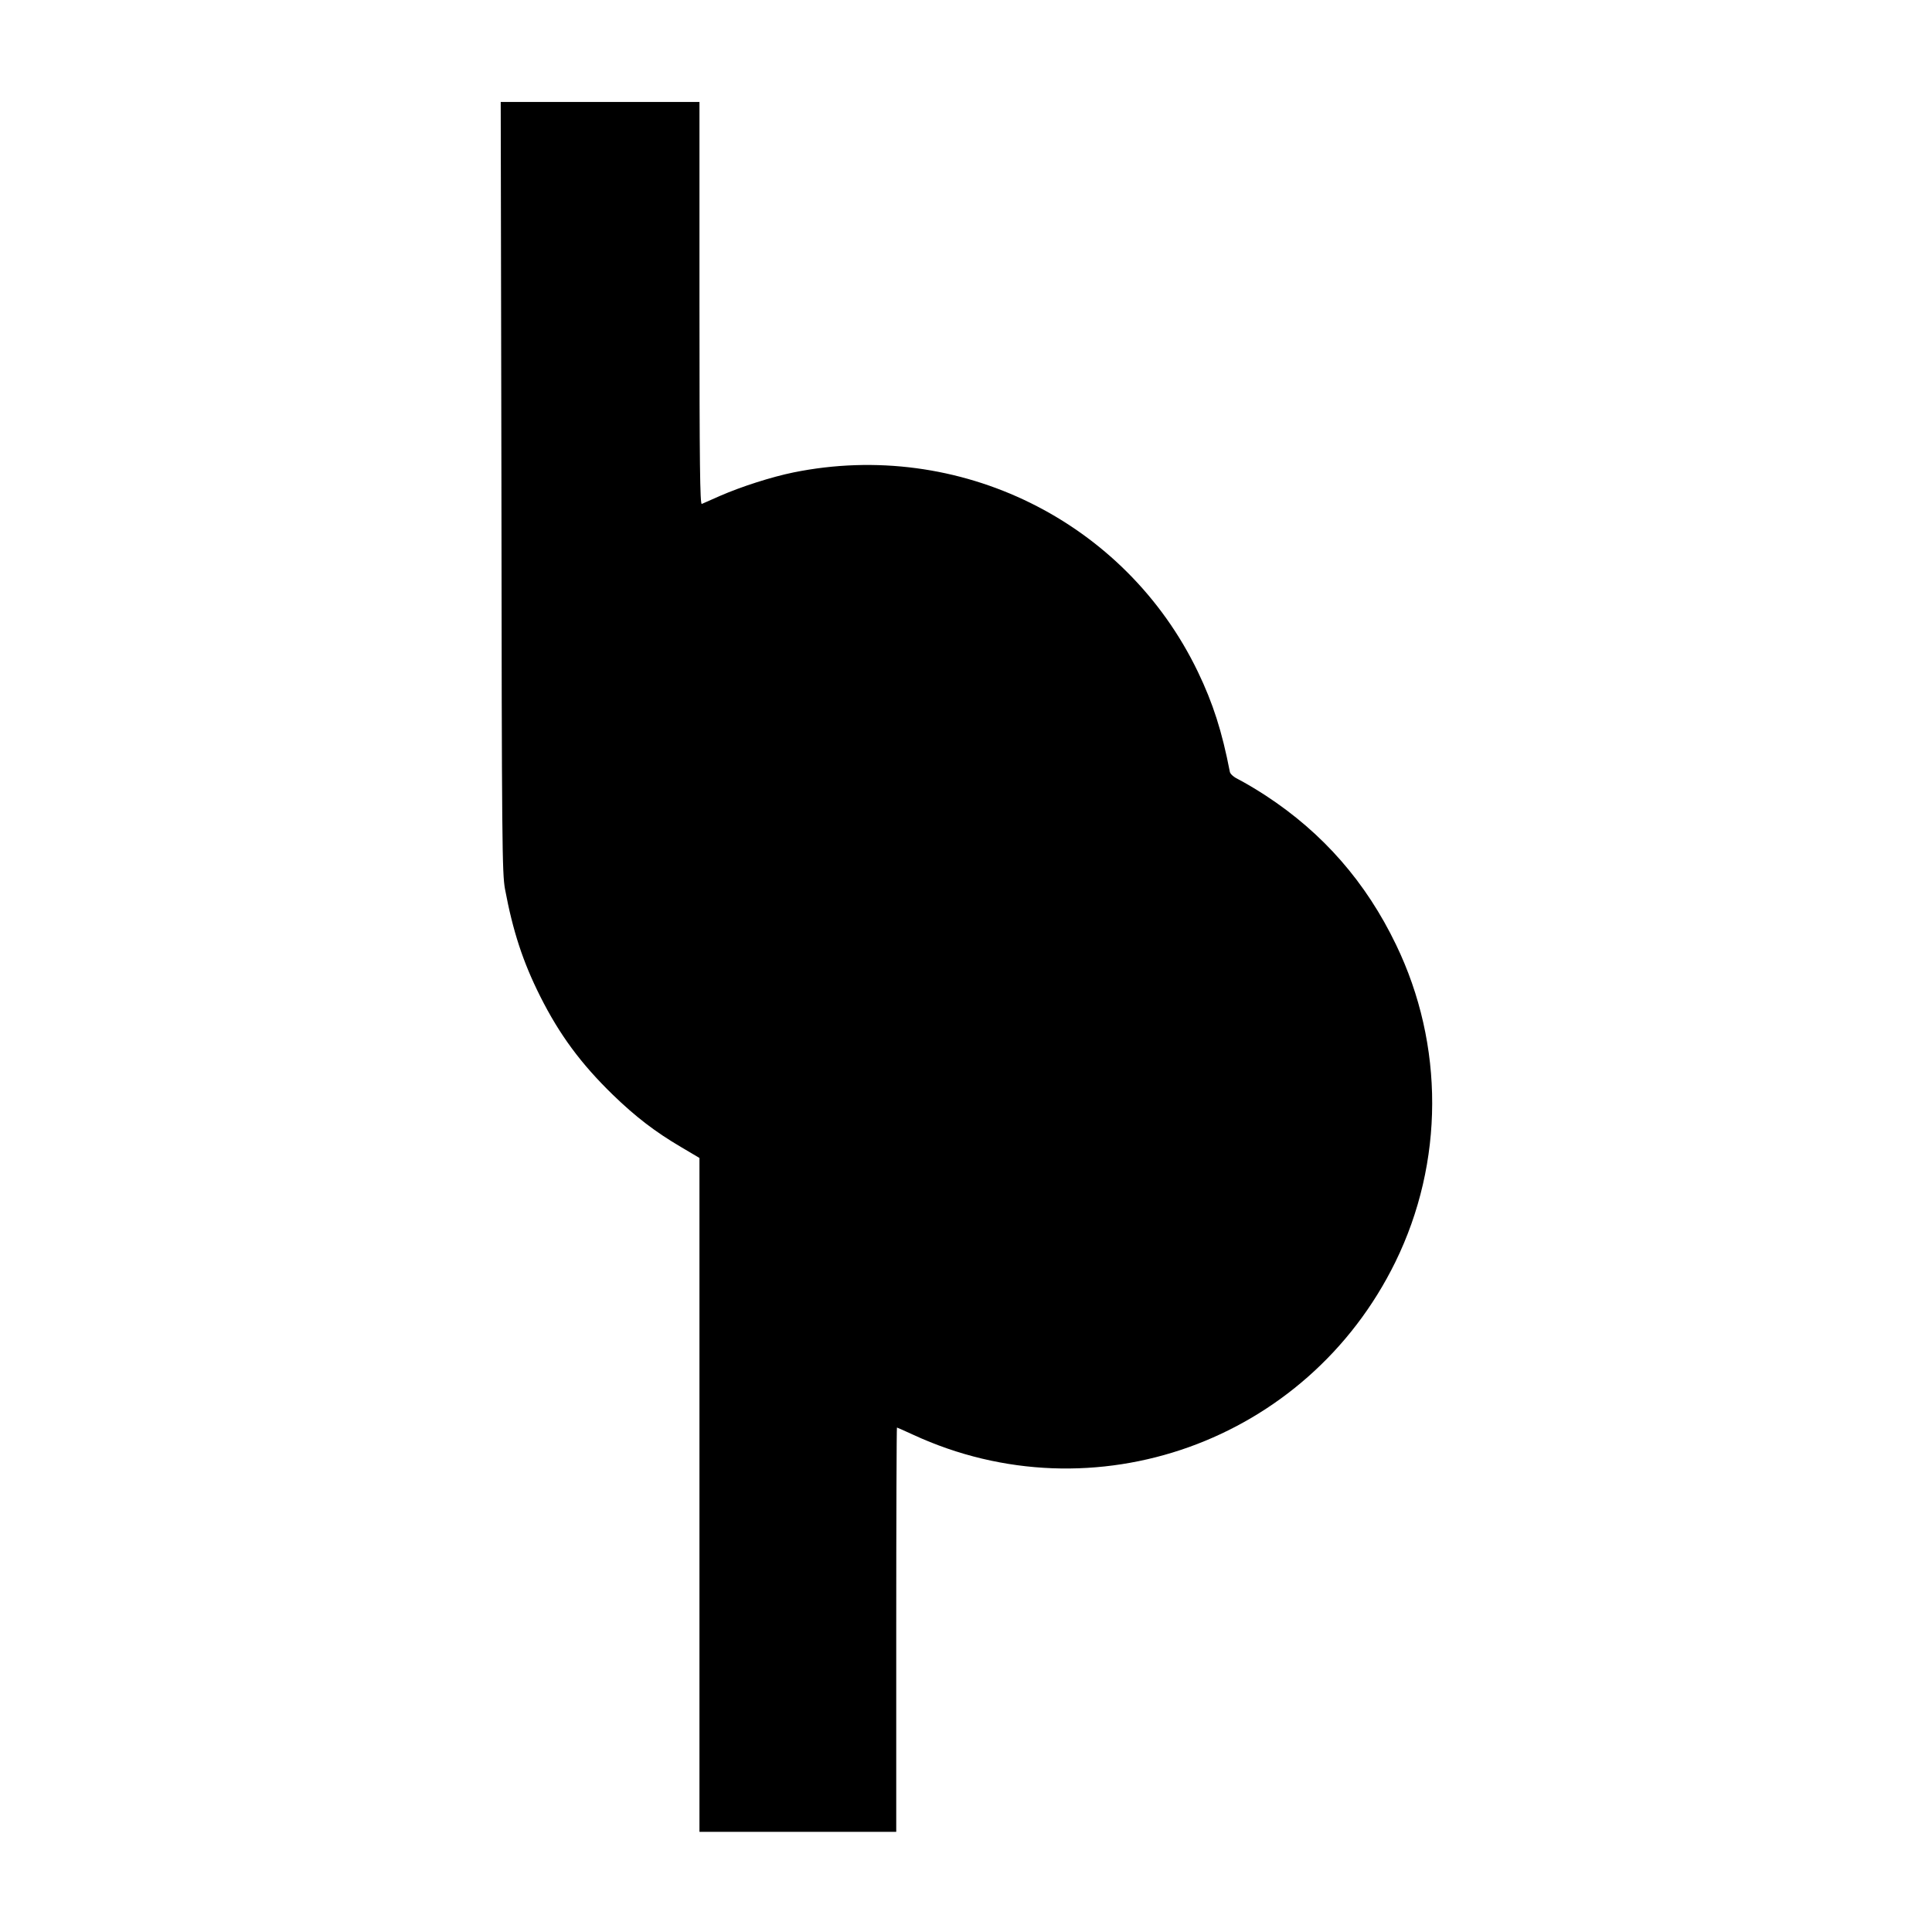
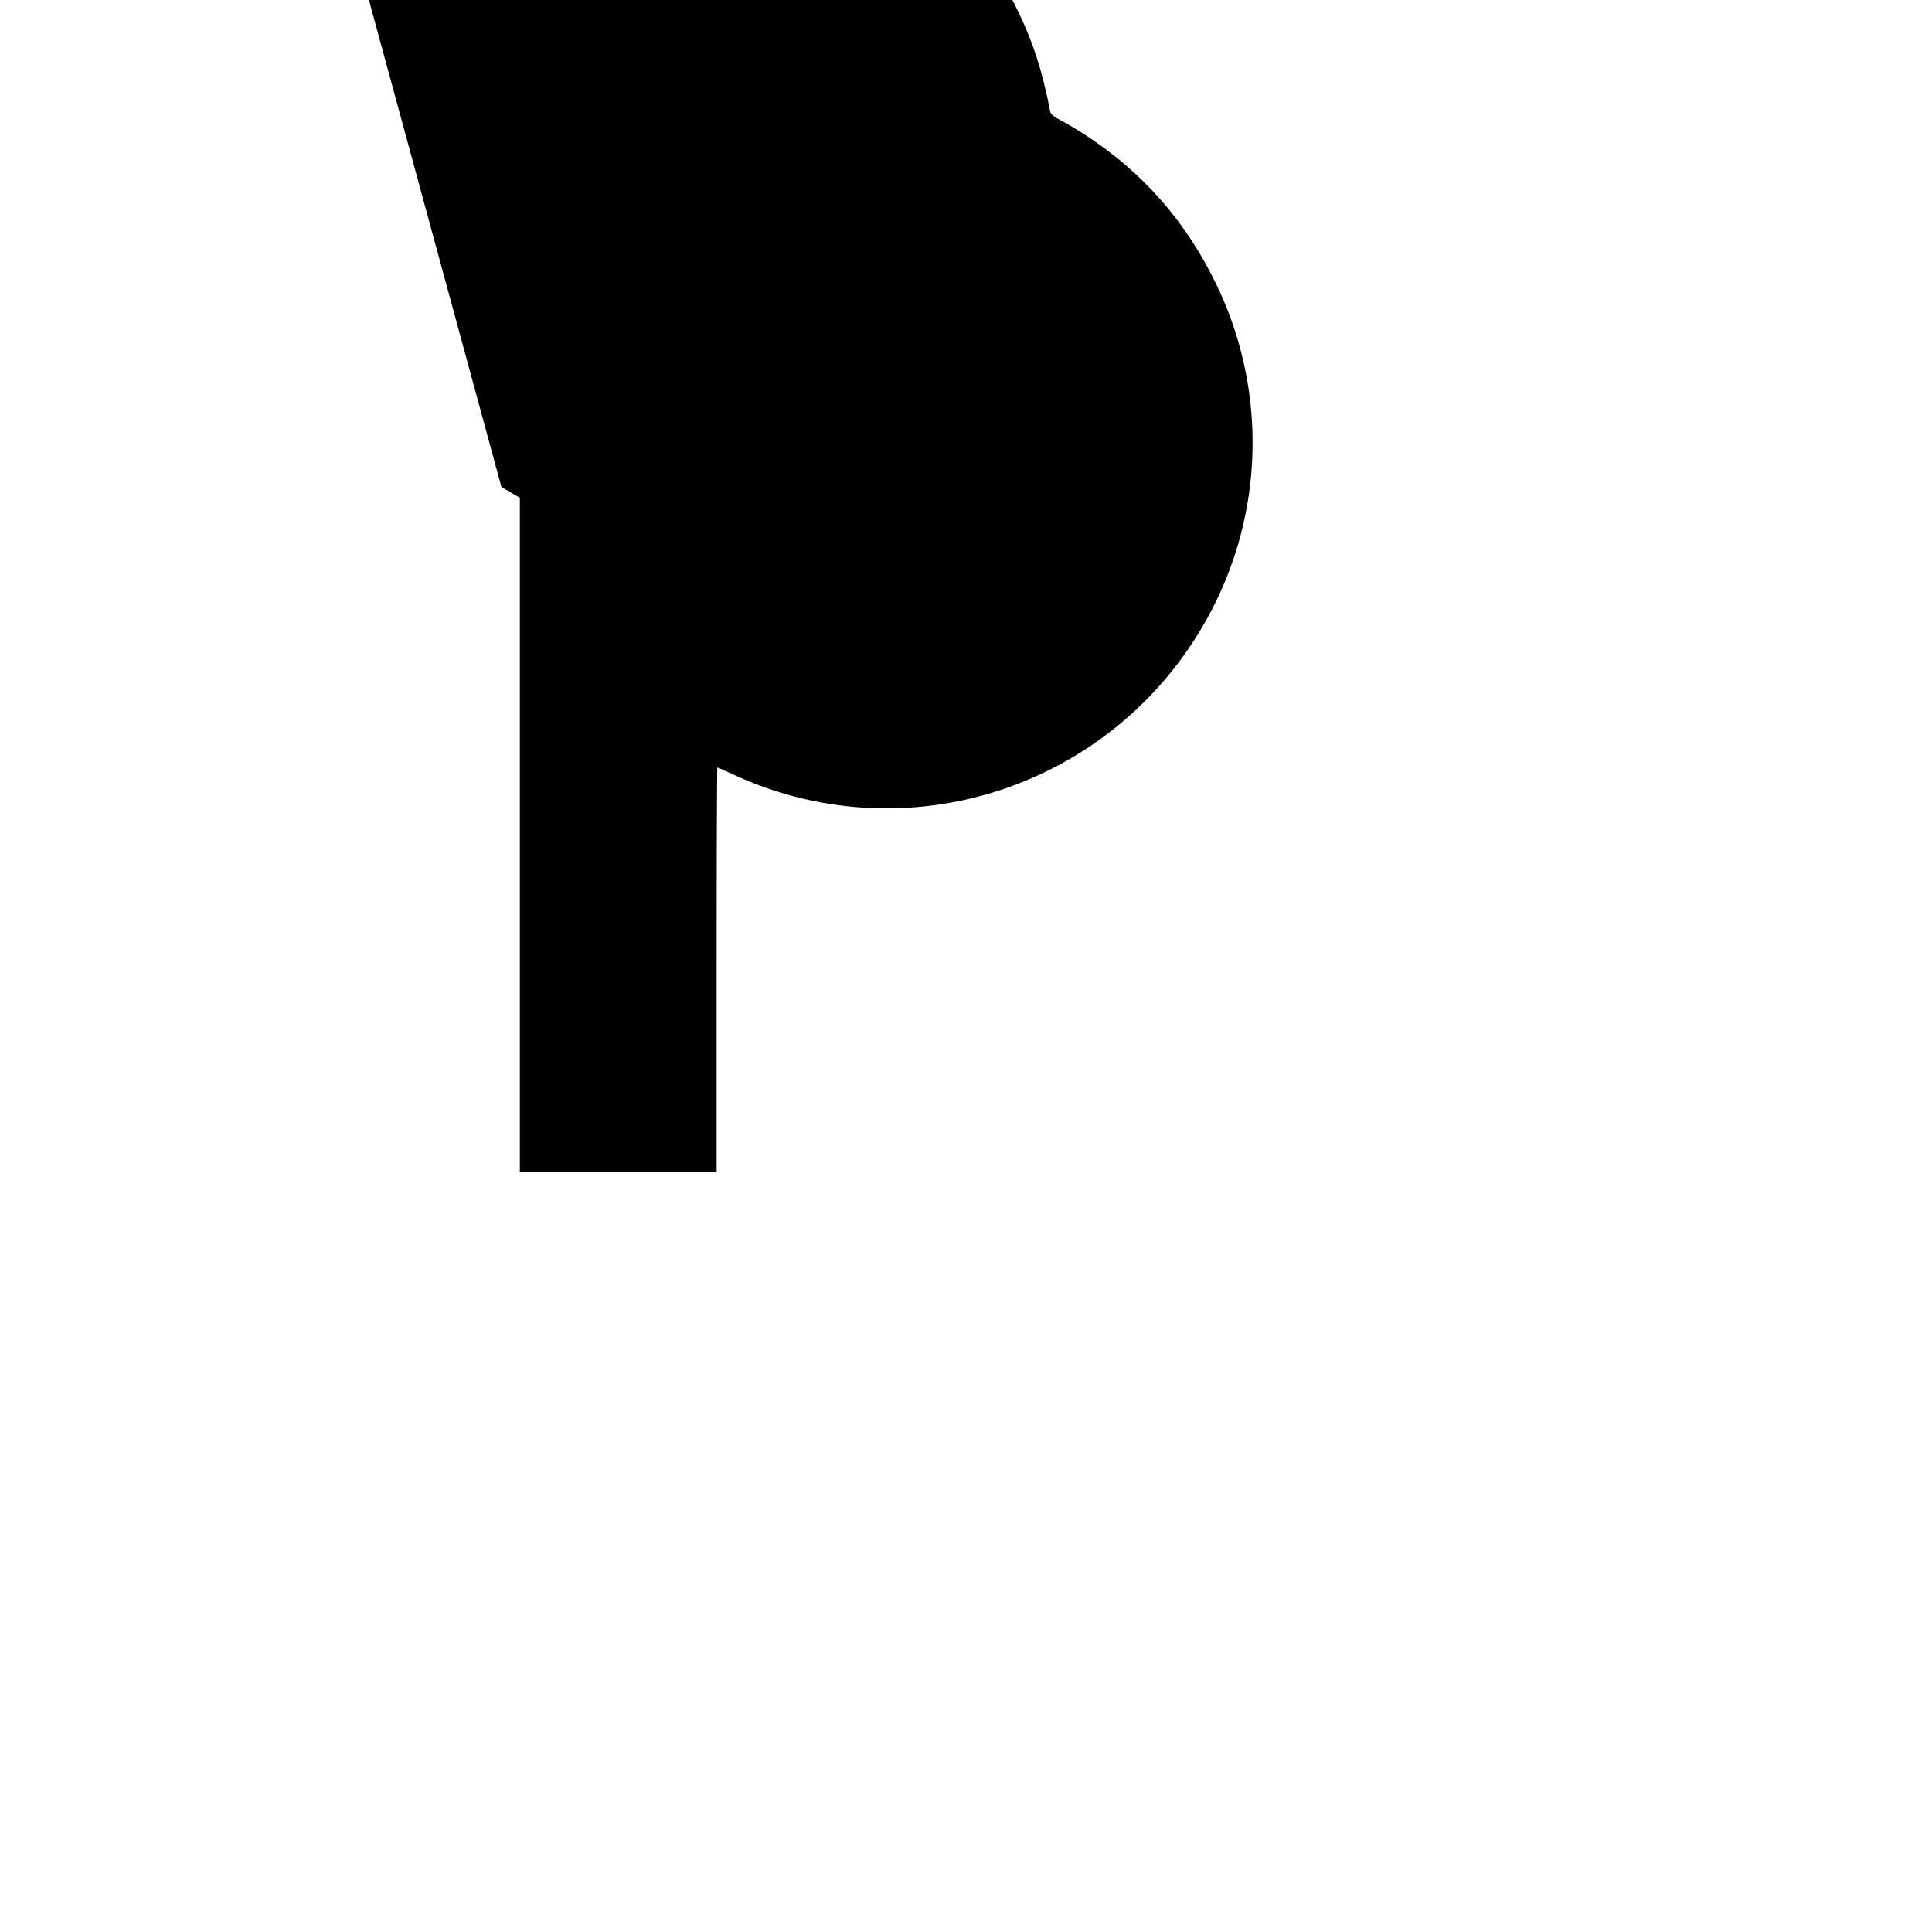
<svg xmlns="http://www.w3.org/2000/svg" version="1.0" width="1080pt" height="1080pt" viewBox="0 0 1080 1080" preserveAspectRatio="xMidYMid meet">
  <g transform="translate(0,1080) scale(0.1,-0.1)" fill="#000000" stroke="none">
-     <path d="M2803 8078 c2 -2007 4 -2159 20 -2248 44 -235 100 -407 197 -600 108 -215 228 -377 406 -550 128 -124 238 -208 381 -292 l103 -61 0 -1884 0 -1883 550 0 550 0 0 1130 c0 622 2 1130 4 1130 2 0 42 -18 90 -40 1010 -467 2203 -40 2696 965 273 557 275 1213 4 1774 -168 349 -408 624 -729 834 -55 36 -122 75 -148 88 -29 14 -49 31 -52 44 -44 227 -94 383 -179 560 -406 843 -1336 1302 -2261 1114 -122 -25 -291 -79 -410 -131 -49 -22 -96 -42 -102 -45 -10 -4 -13 224 -13 1121 l0 1126 -555 0 -556 0 4 -2152z" />
+     <path d="M2803 8078 l103 -61 0 -1884 0 -1883 550 0 550 0 0 1130 c0 622 2 1130 4 1130 2 0 42 -18 90 -40 1010 -467 2203 -40 2696 965 273 557 275 1213 4 1774 -168 349 -408 624 -729 834 -55 36 -122 75 -148 88 -29 14 -49 31 -52 44 -44 227 -94 383 -179 560 -406 843 -1336 1302 -2261 1114 -122 -25 -291 -79 -410 -131 -49 -22 -96 -42 -102 -45 -10 -4 -13 224 -13 1121 l0 1126 -555 0 -556 0 4 -2152z" />
  </g>
</svg>